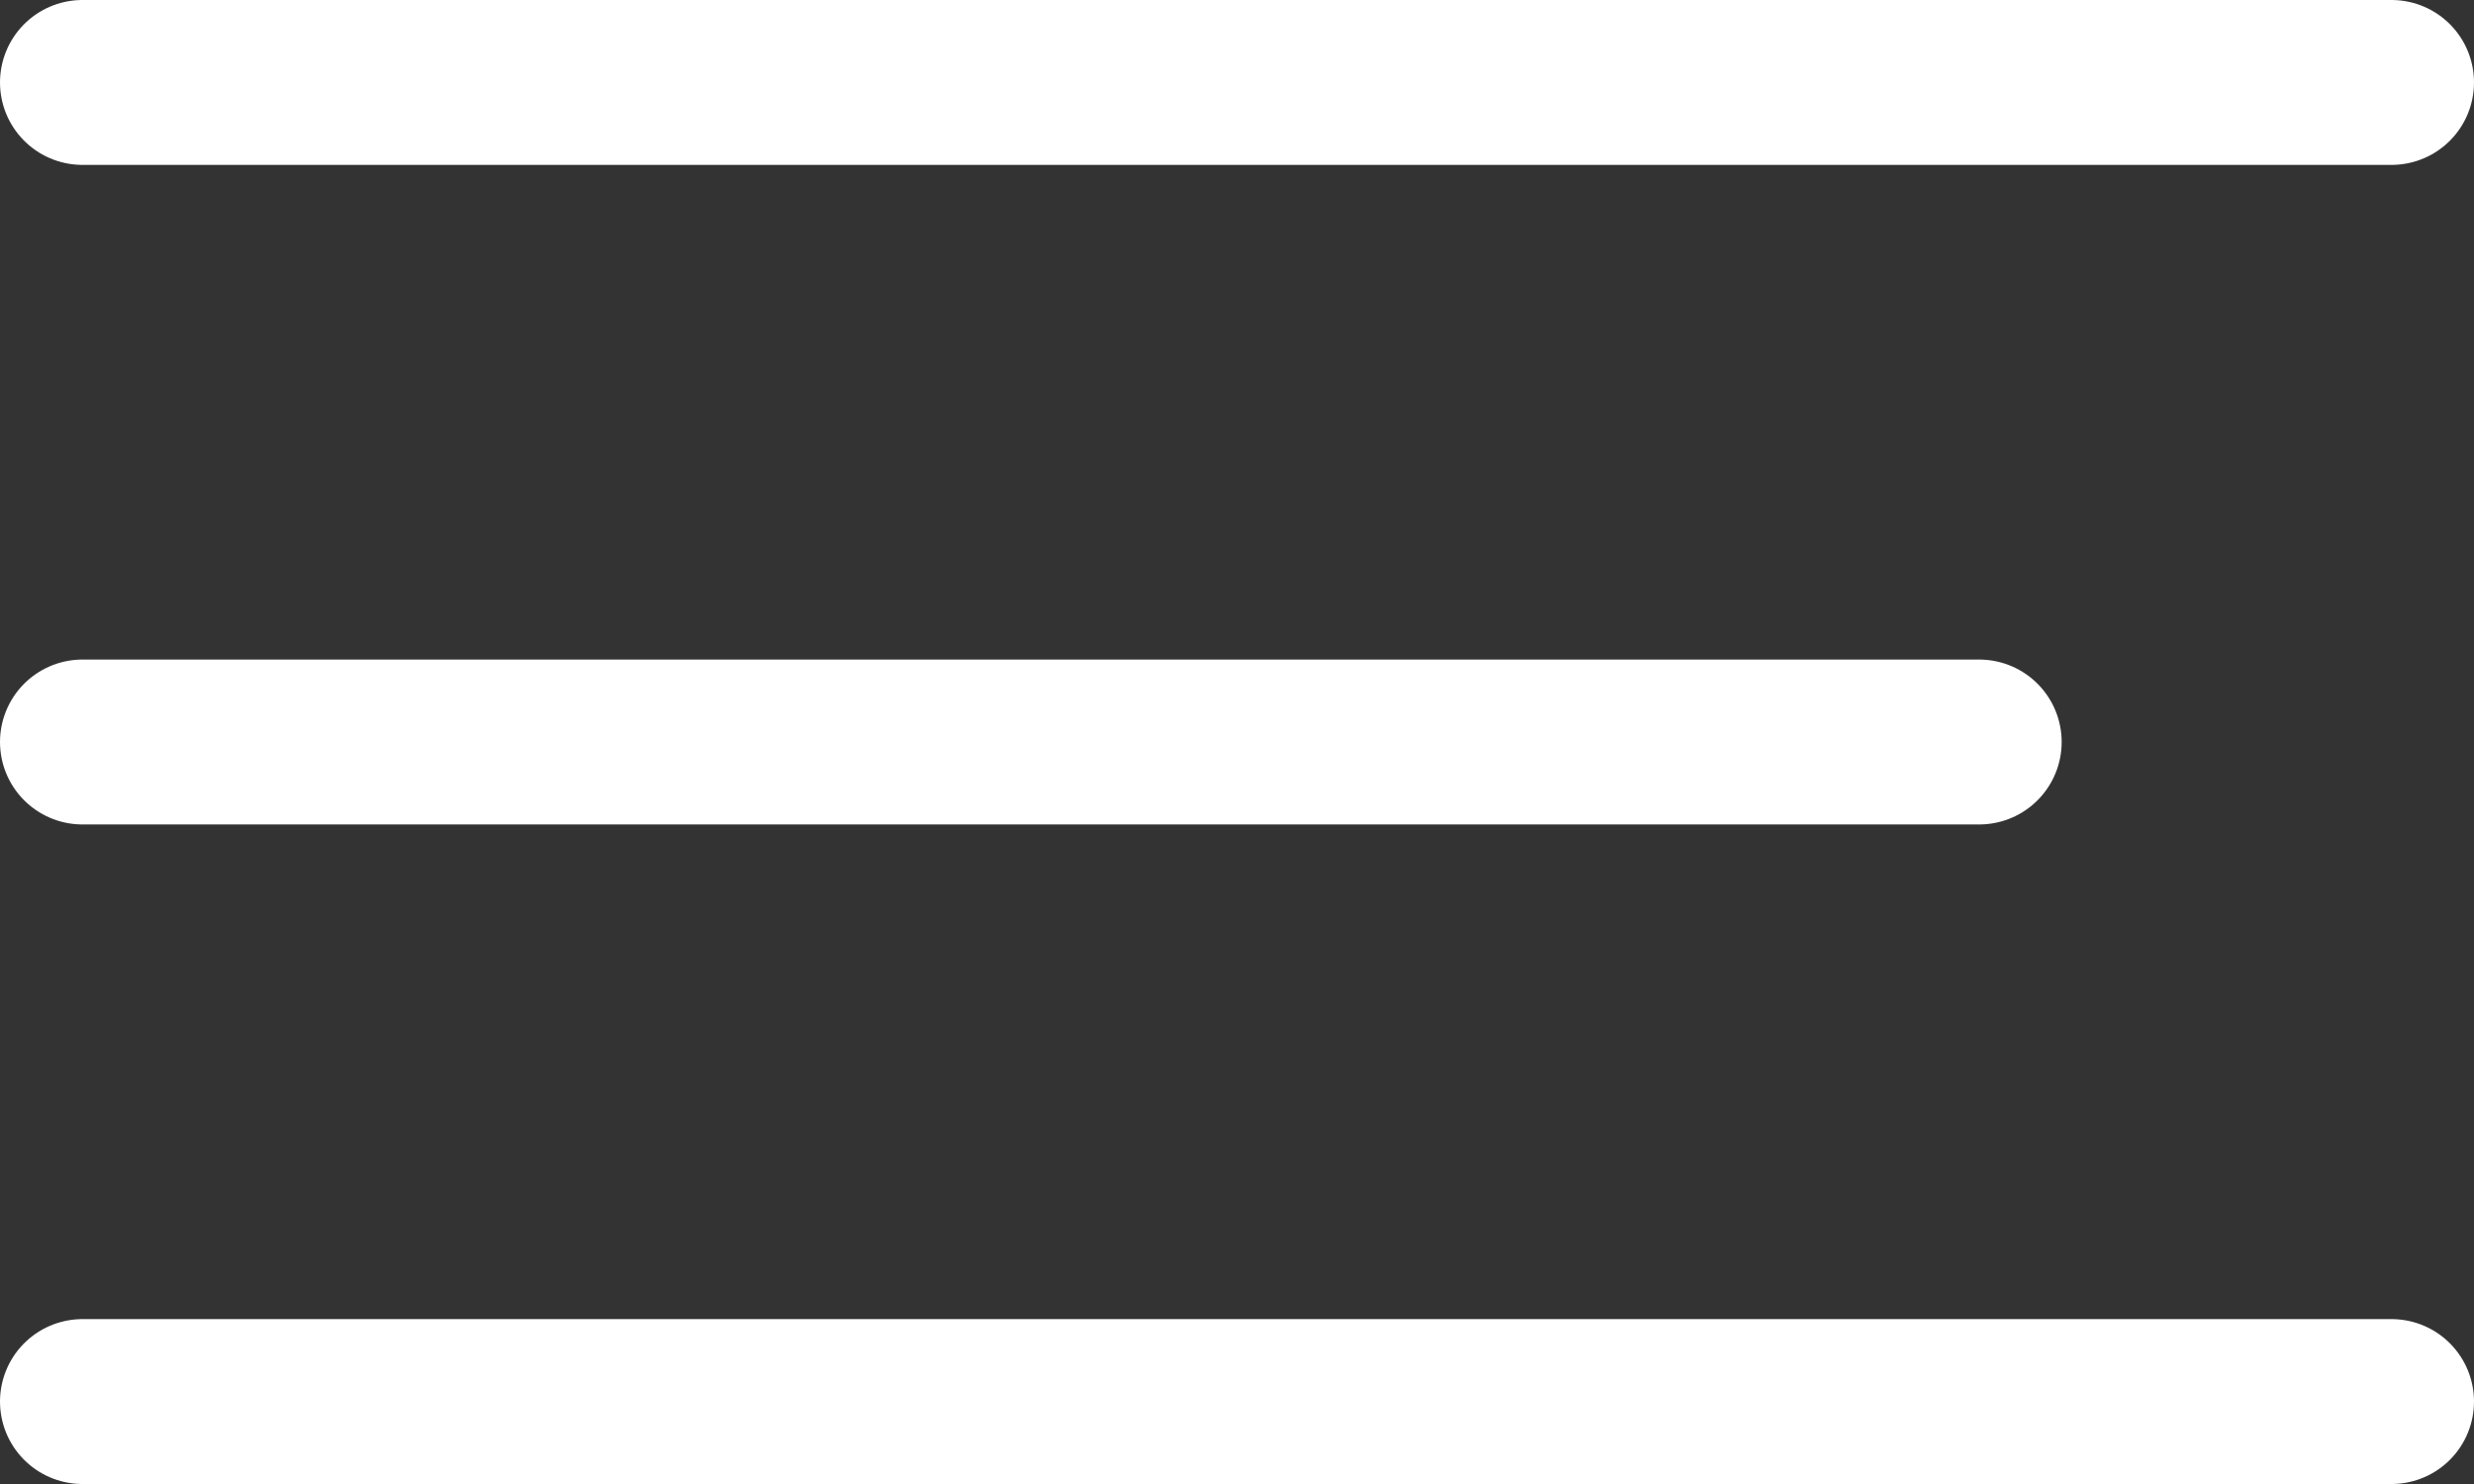
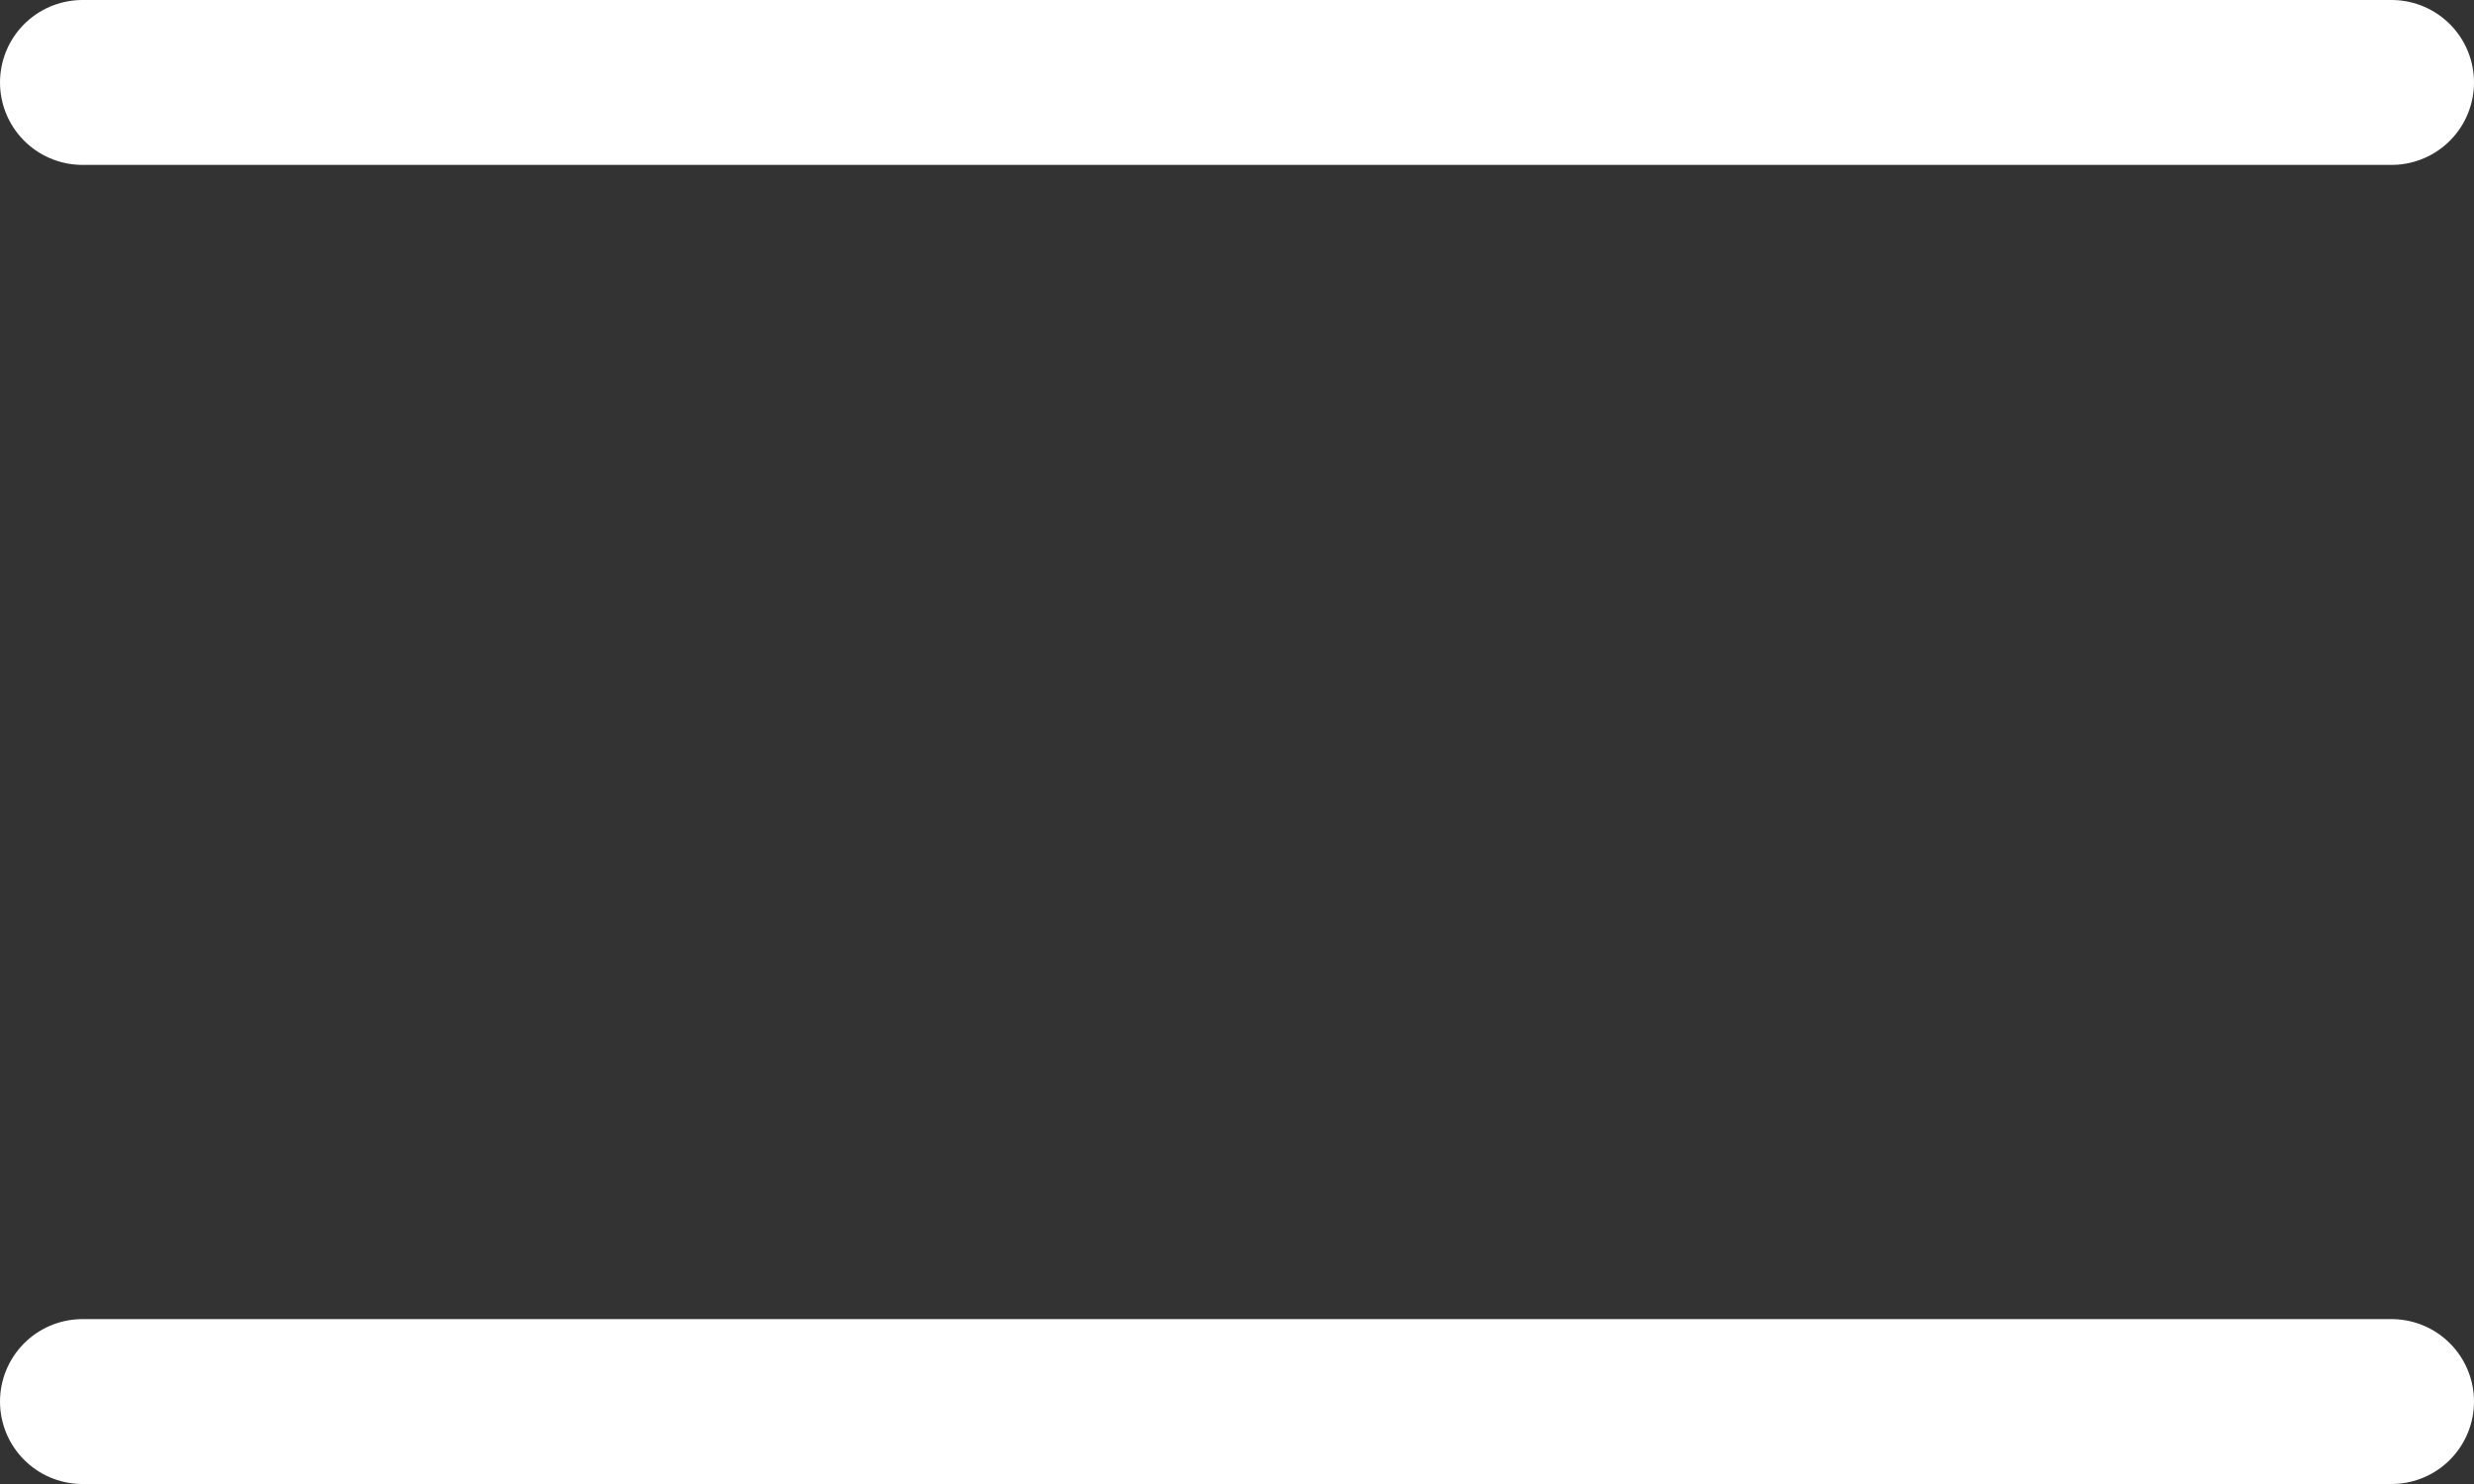
<svg xmlns="http://www.w3.org/2000/svg" width="30" height="18" viewBox="0 0 30 18" fill="none">
  <rect x="0" y="0" width="30" height="18" fill="#333333" stroke="none" />
  <line x1="1" y1="1" x2="29" y2="1" stroke="white" stroke-width="2" stroke-linecap="round" />
-   <line x1="1" y1="9" x2="24" y2="9" stroke="white" stroke-width="2" stroke-linecap="round" />
  <line x1="1" y1="17" x2="29" y2="17" stroke="white" stroke-width="2" stroke-linecap="round" />
</svg>